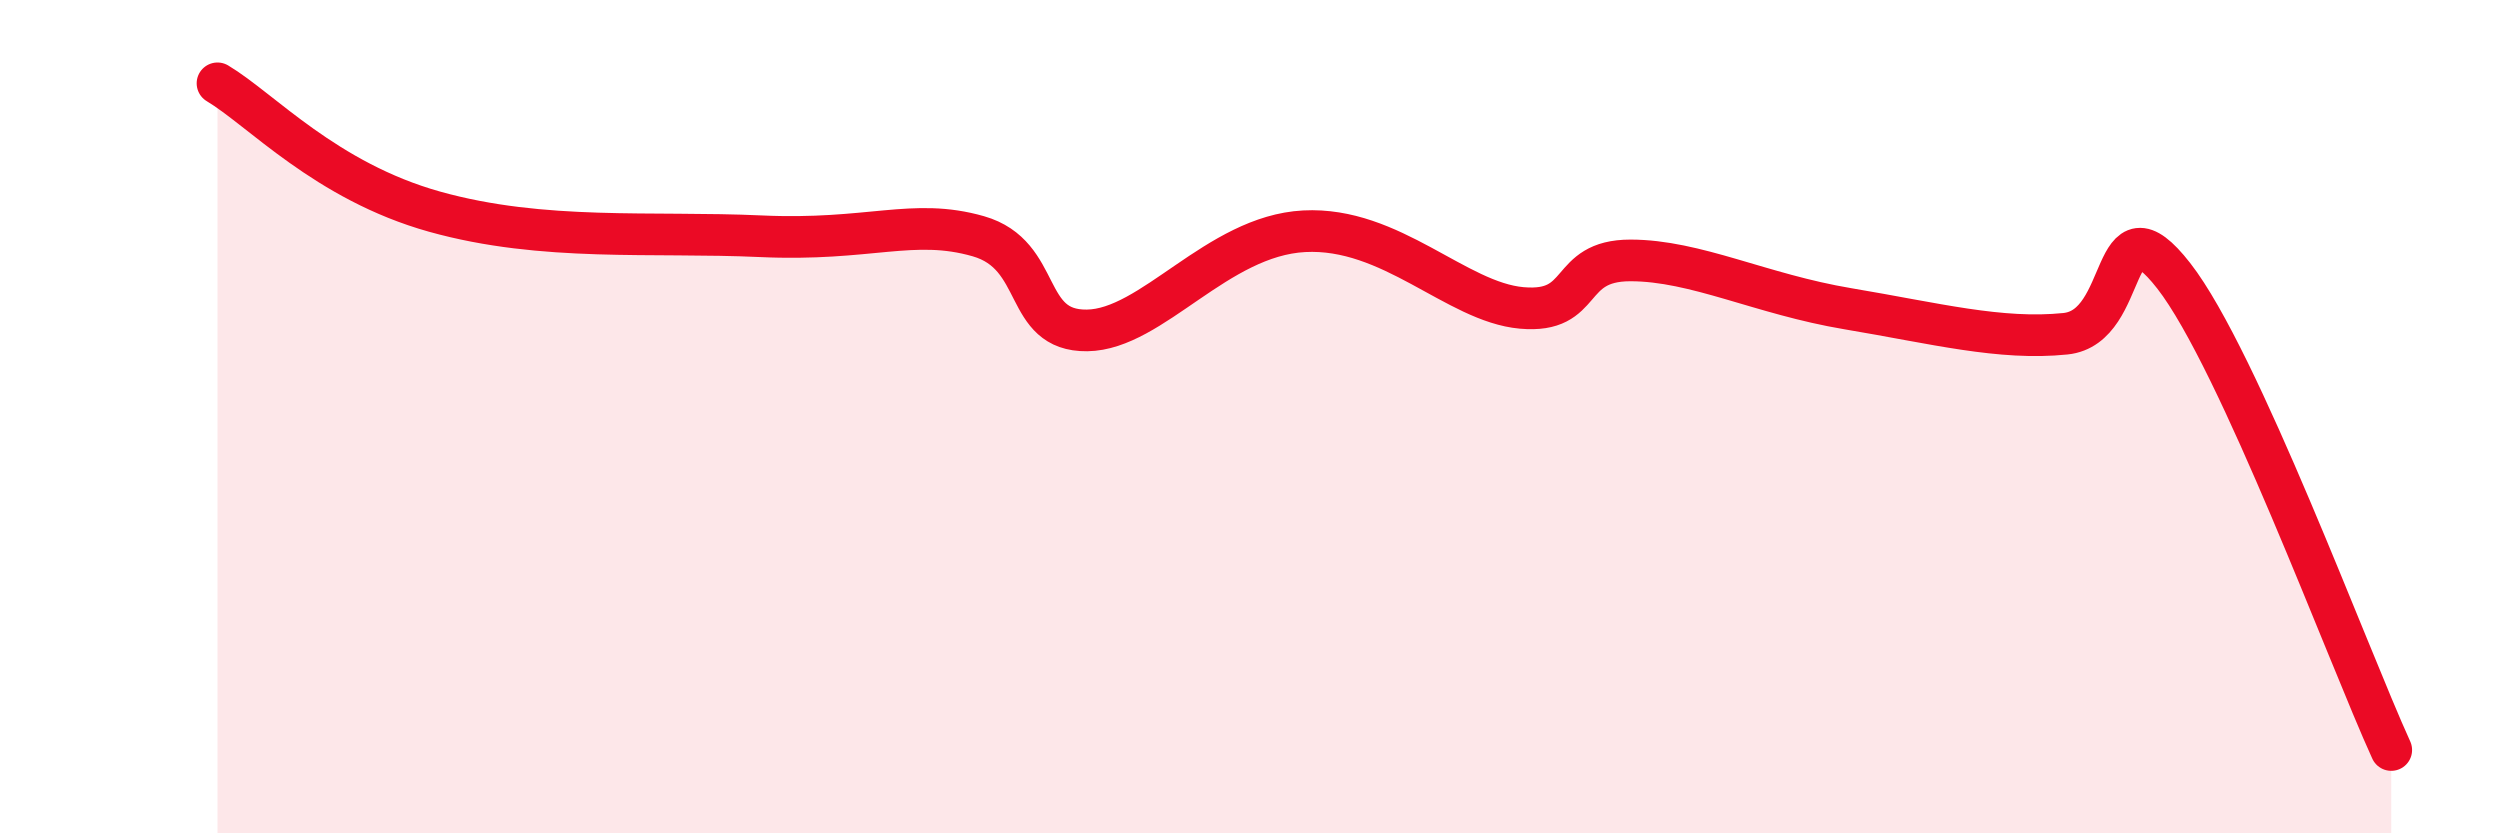
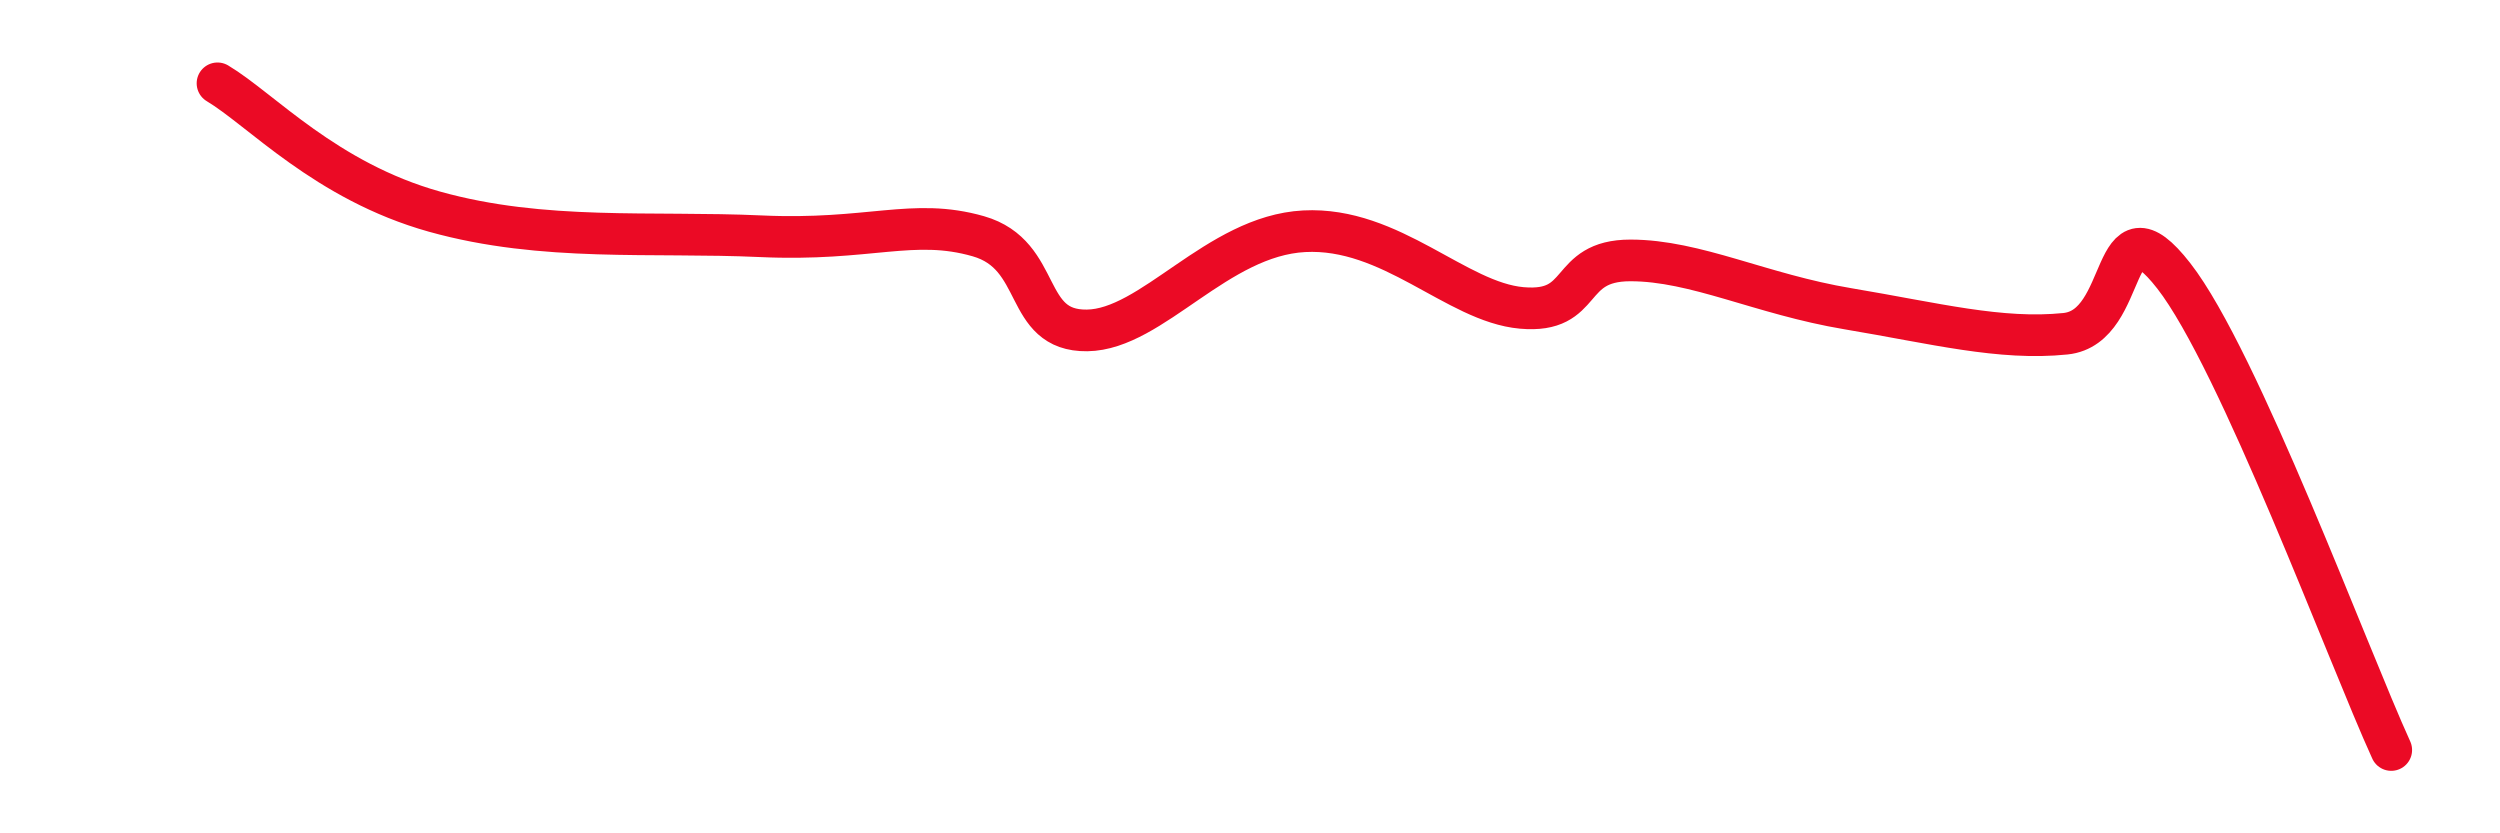
<svg xmlns="http://www.w3.org/2000/svg" width="60" height="20" viewBox="0 0 60 20">
-   <path d="M 5.22,2 C 6.26,2.62 7.82,4.35 10.43,5.08 C 13.04,5.81 15.65,5.55 18.26,5.67 C 20.87,5.79 21.91,5.22 23.48,5.67 C 25.05,6.12 24.53,7.95 26.09,7.93 C 27.65,7.91 29.21,5.66 31.3,5.55 C 33.39,5.44 34.95,7.25 36.52,7.39 C 38.09,7.53 37.56,6.25 39.13,6.25 C 40.7,6.25 42.26,7.06 44.35,7.41 C 46.44,7.76 48.01,8.17 49.57,8.01 C 51.13,7.85 50.61,4.62 52.17,6.62 C 53.73,8.62 56.35,15.72 57.39,18L57.39 20L5.22 20Z" fill="#EB0A25" opacity="0.1" stroke-linecap="round" stroke-linejoin="round" />
  <path d="M 5.22,2 C 6.26,2.62 7.82,4.35 10.43,5.08 C 13.04,5.81 15.65,5.55 18.26,5.67 C 20.87,5.79 21.91,5.22 23.48,5.67 C 25.05,6.12 24.53,7.95 26.09,7.93 C 27.65,7.91 29.21,5.66 31.3,5.55 C 33.39,5.44 34.95,7.25 36.52,7.39 C 38.09,7.53 37.56,6.25 39.13,6.25 C 40.7,6.25 42.26,7.06 44.35,7.41 C 46.44,7.76 48.01,8.17 49.57,8.01 C 51.13,7.85 50.61,4.62 52.17,6.62 C 53.73,8.62 56.35,15.72 57.39,18" stroke="#EB0A25" stroke-width="1" fill="none" stroke-linecap="round" stroke-linejoin="round" />
</svg>